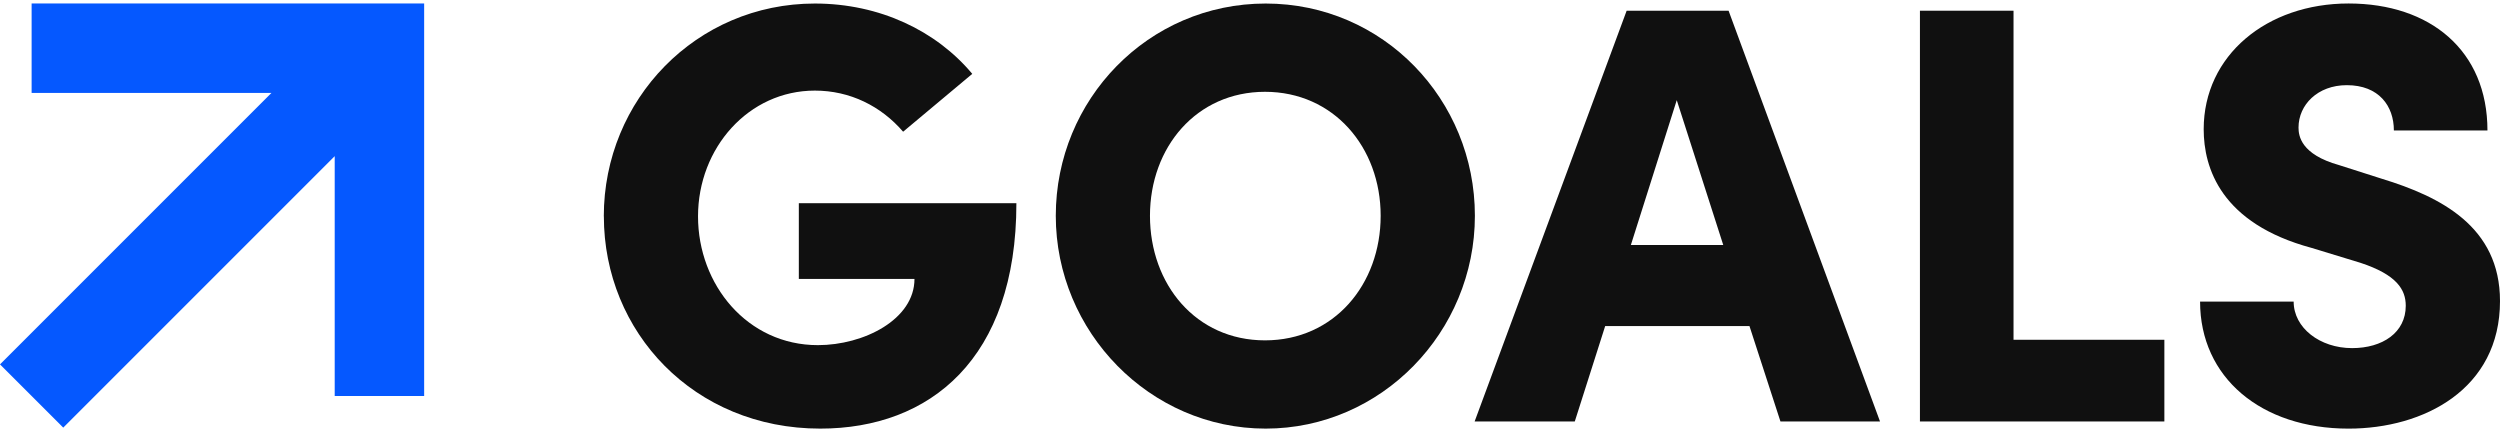
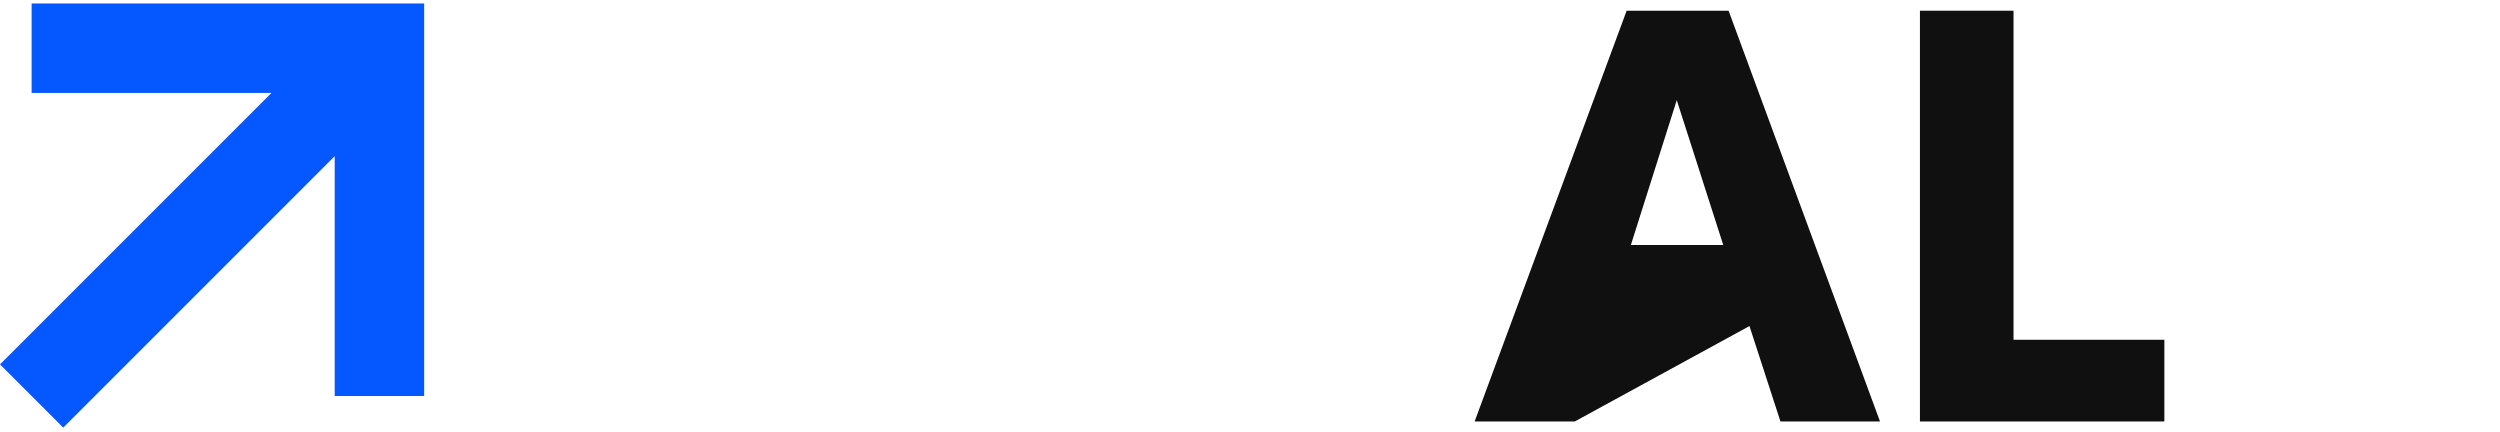
<svg xmlns="http://www.w3.org/2000/svg" width="162" height="28" viewBox="0 0 162 28" fill="none">
  <g id="logo">
    <g id="Group 17">
-       <path id="Vector" d="M39.126 14.02C39.126 6.45 45.113 0.229 52.802 0.229C57.015 0.229 60.683 2.007 63.002 4.786L58.522 8.535C57.092 6.875 55.083 5.871 52.802 5.871C48.513 5.871 45.232 9.582 45.232 14.02C45.232 18.459 48.436 22.365 52.998 22.365C55.972 22.365 59.258 20.705 59.258 18.076H51.764V13.169H65.862C65.862 23.25 60.262 27.774 53.151 27.774C44.96 27.774 39.13 21.514 39.13 14.02H39.126Z" fill="#101010" />
-       <path id="Vector_2" d="M68.415 13.983C68.415 6.451 74.403 0.229 82.016 0.229C89.629 0.229 95.573 6.451 95.573 13.983C95.573 21.515 89.509 27.774 82.016 27.774C74.522 27.774 68.415 21.515 68.415 13.983ZM89.467 13.983C89.467 9.54 86.416 5.949 81.973 5.949C77.531 5.949 74.518 9.54 74.518 13.983C74.518 18.425 77.492 22.055 81.973 22.055C86.454 22.055 89.467 18.425 89.467 13.983Z" fill="#101010" />
-       <path id="Vector_3" d="M115.373 27.311L113.365 21.128H104.016L102.046 27.311H95.556L105.407 0.694H112.012L121.825 27.311H115.373ZM105.68 15.877H111.667L108.654 6.49L105.68 15.877Z" fill="#101010" />
+       <path id="Vector_3" d="M115.373 27.311L113.365 21.128L102.046 27.311H95.556L105.407 0.694H112.012L121.825 27.311H115.373ZM105.68 15.877H111.667L108.654 6.49L105.68 15.877Z" fill="#101010" />
      <path id="Vector_4" d="M130.476 22.017H140.251V27.311H124.412V0.694H130.476V22.017Z" fill="#101010" />
-       <path id="Vector_5" d="M142.565 19.545H148.629C148.629 21.243 150.327 22.558 152.417 22.558C154.387 22.558 155.893 21.553 155.893 19.813C155.893 18.77 155.315 17.805 152.957 17.03L149.791 16.064C143.919 14.481 142.799 10.885 142.799 8.375C142.799 3.583 146.893 0.226 152.187 0.226C157.481 0.226 161.187 3.277 161.187 8.455H155.123C155.123 6.872 154.157 5.519 152.072 5.519C150.178 5.519 148.944 6.796 148.944 8.264C148.944 8.804 149.097 10.004 151.57 10.698L154.353 11.587C158.14 12.745 162 14.677 162 19.507C162 25.226 157.055 27.775 152.187 27.775C146.51 27.775 142.565 24.451 142.565 19.545Z" fill="#101010" />
    </g>
    <path id="Vector (Stroke)" fill-rule="evenodd" clip-rule="evenodd" d="M17.591 6.021H2.049V0.226H27.485V25.662H21.689V10.119L4.098 27.71L0 23.613L17.591 6.021Z" fill="#0558FF" />
  </g>
</svg>